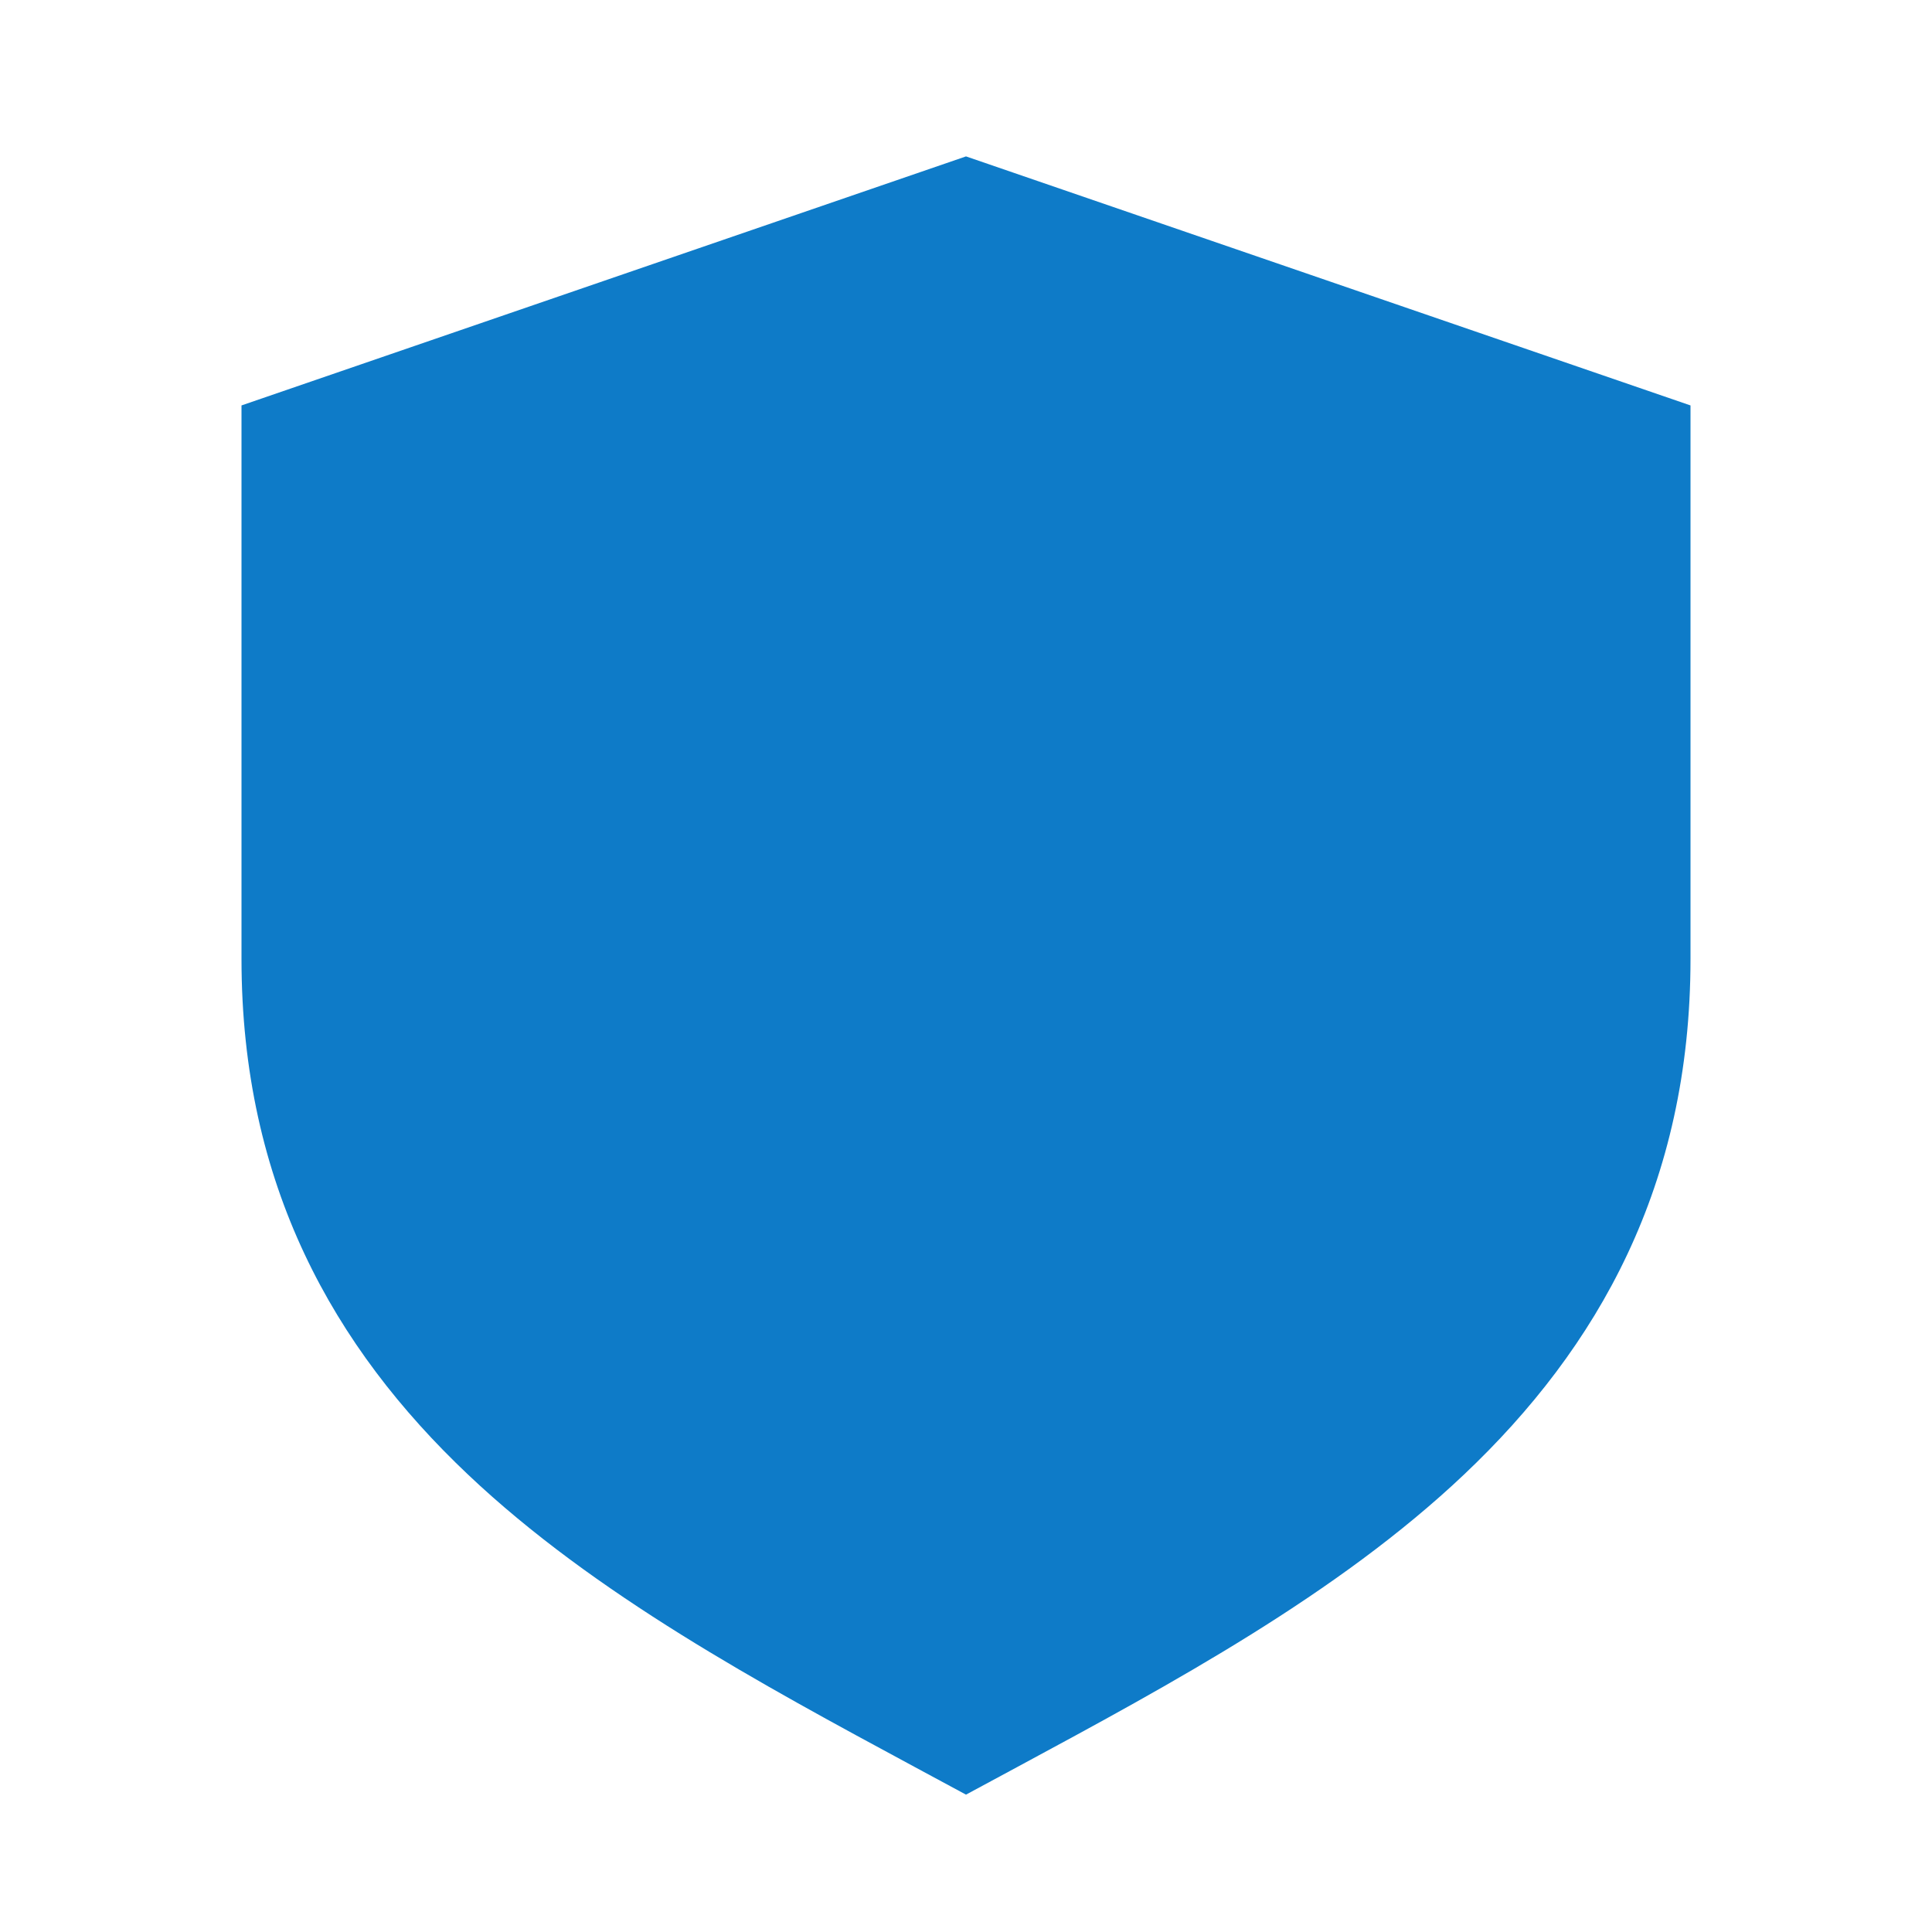
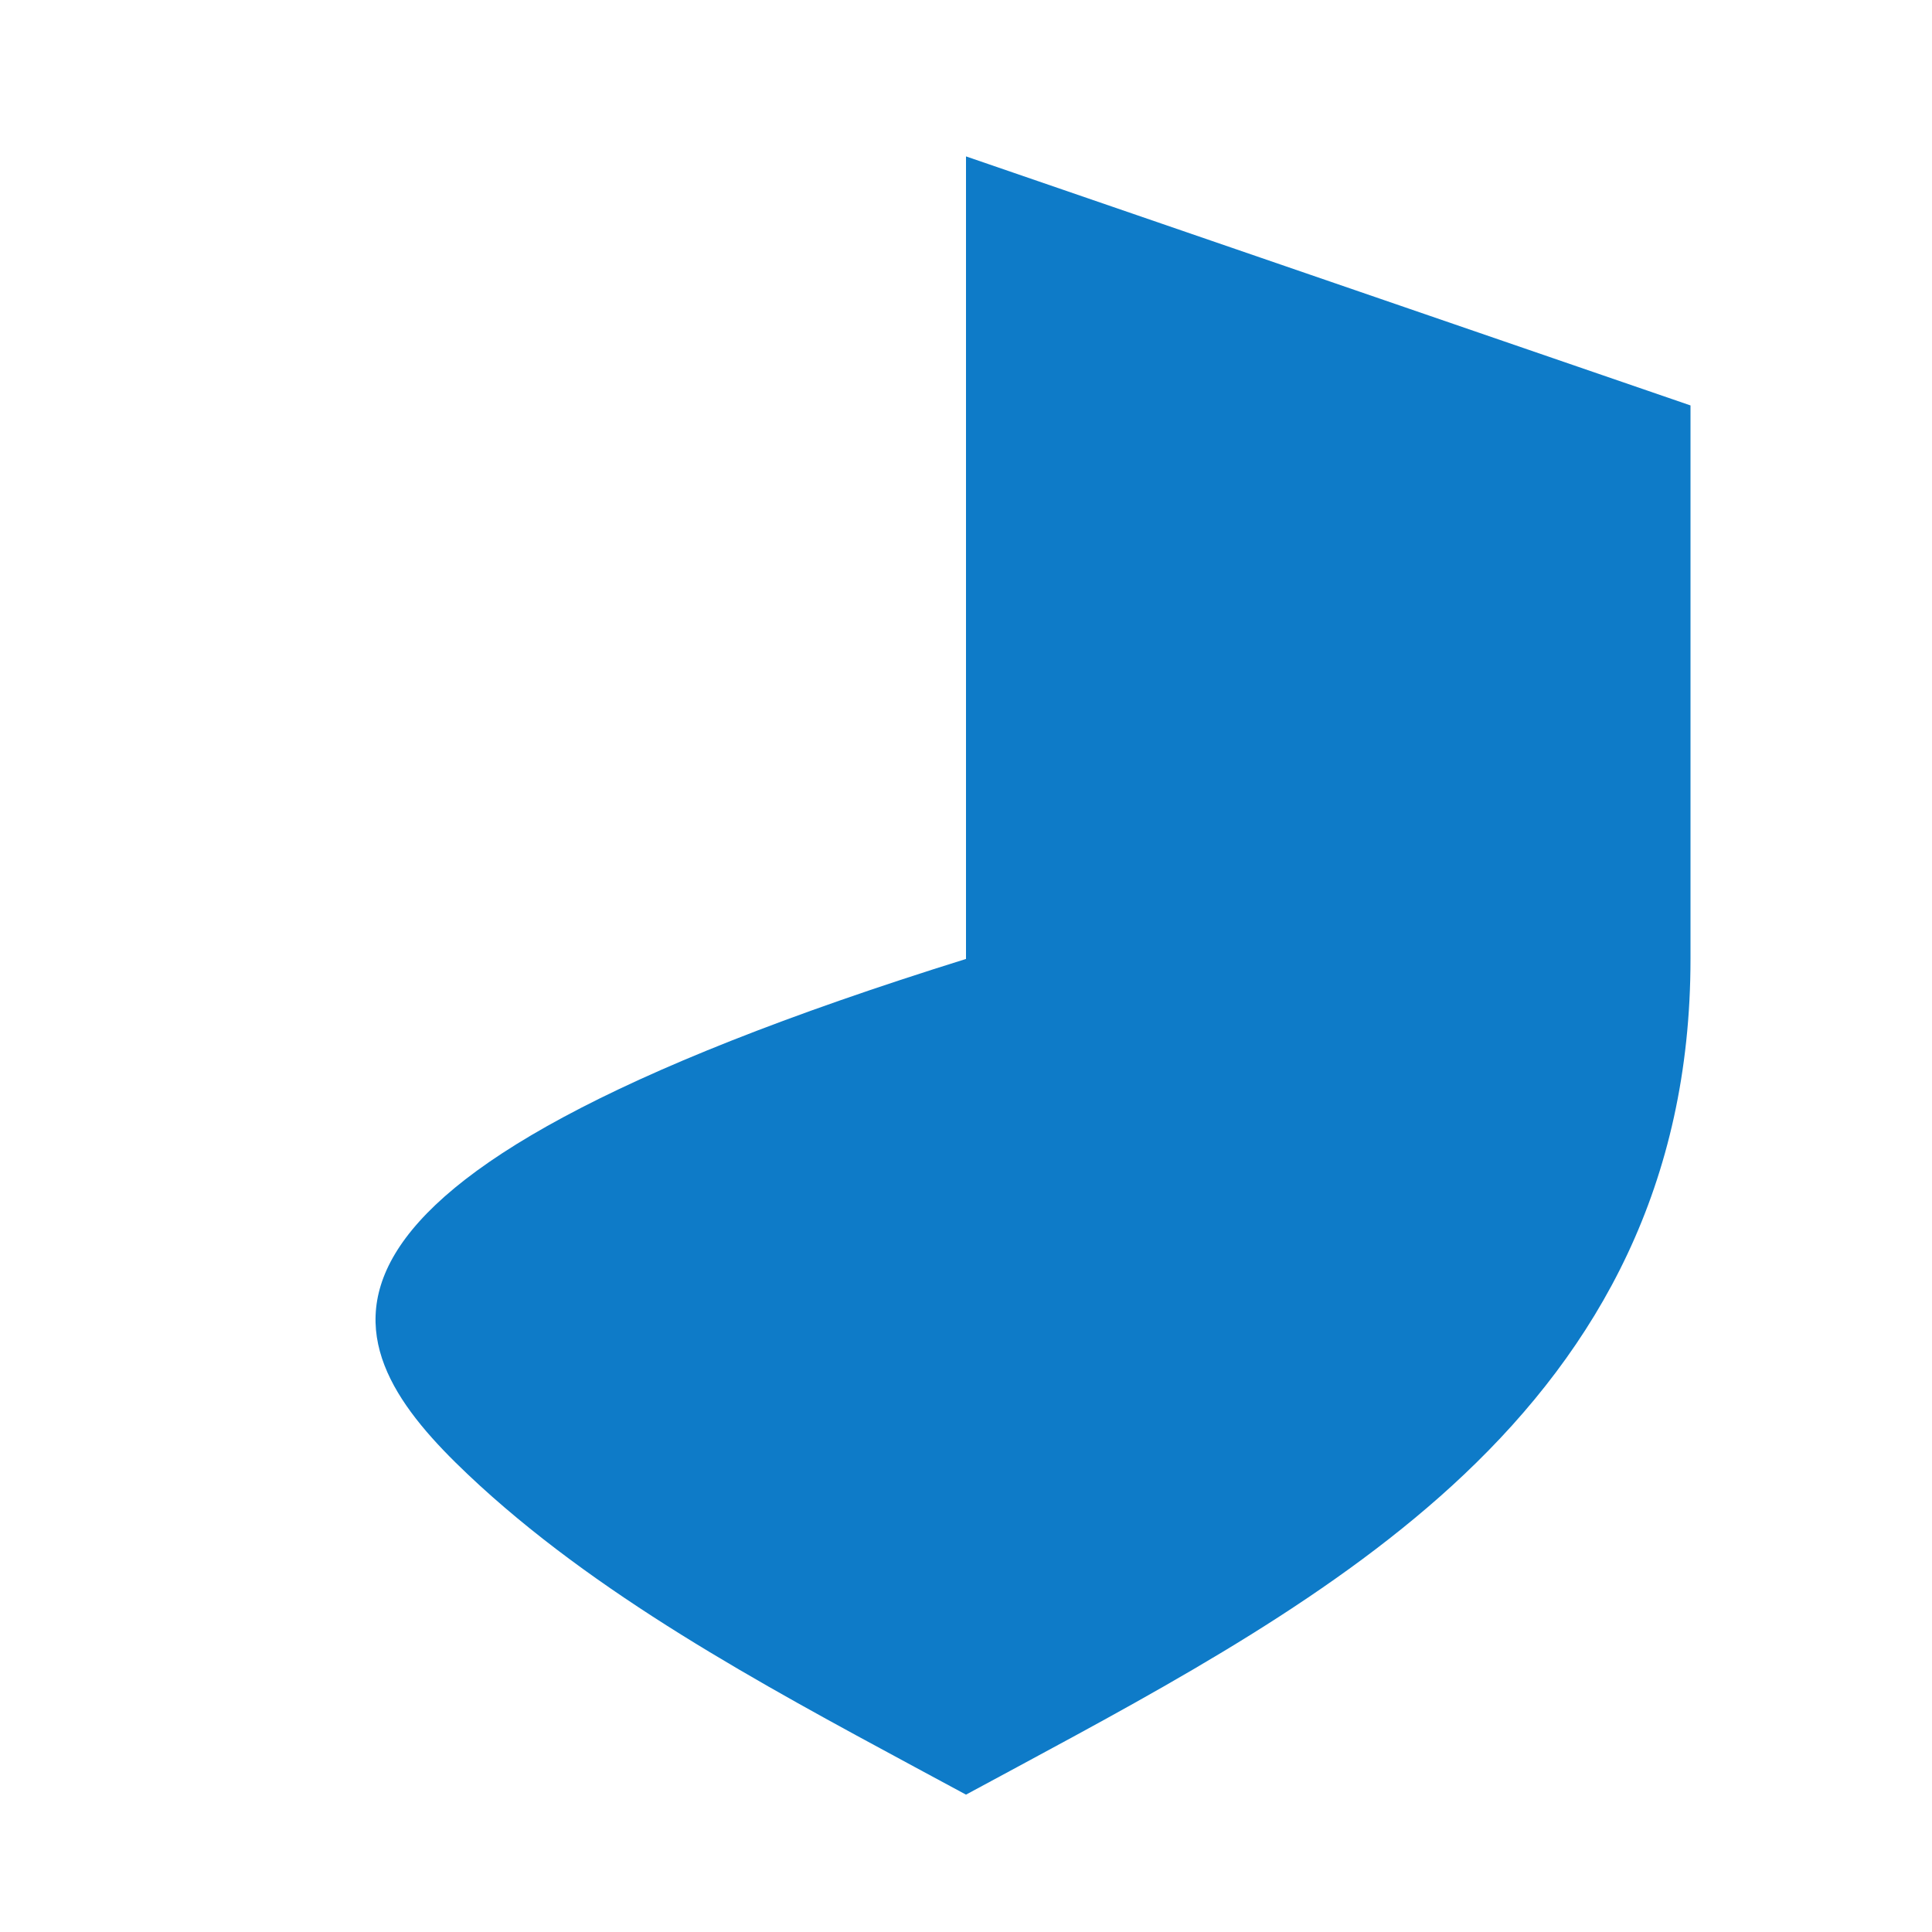
<svg xmlns="http://www.w3.org/2000/svg" width="20" height="20" viewBox="0 0 20 20" fill="none">
-   <path d="M10 1.619L2.5 4.197V9.927C2.5 12.266 3.457 13.951 4.844 15.264C6.154 16.504 7.871 17.43 9.473 18.294L10 18.578L10.527 18.294C12.129 17.43 13.846 16.504 15.156 15.264C16.543 13.951 17.5 12.266 17.5 9.927V4.197L10 1.619Z" fill="#0E7BC8" />
+   <path d="M10 1.619V9.927C2.5 12.266 3.457 13.951 4.844 15.264C6.154 16.504 7.871 17.43 9.473 18.294L10 18.578L10.527 18.294C12.129 17.43 13.846 16.504 15.156 15.264C16.543 13.951 17.5 12.266 17.5 9.927V4.197L10 1.619Z" fill="#0E7BC8" />
</svg>